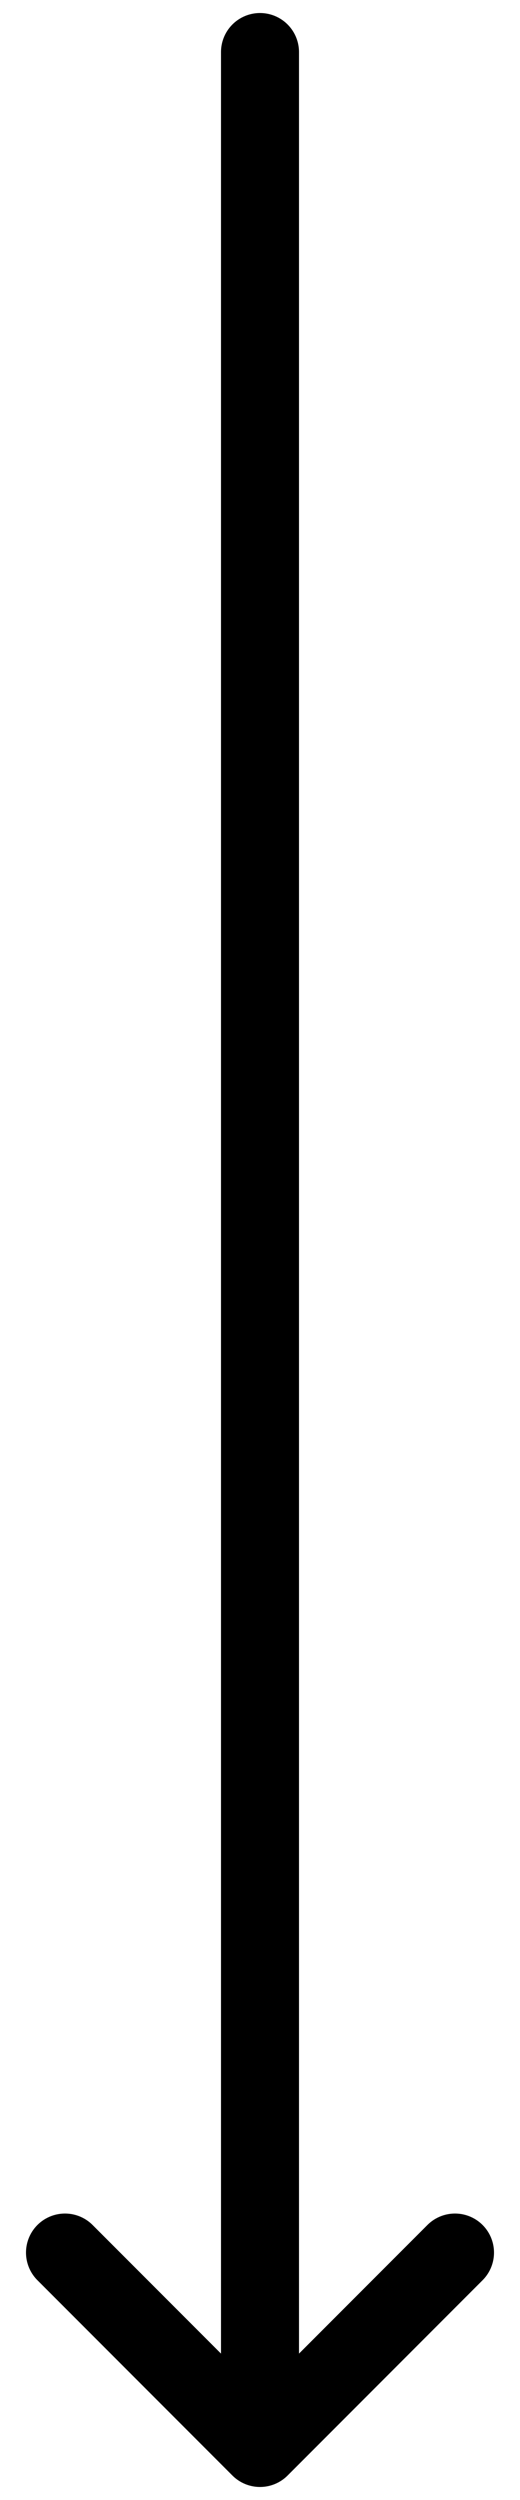
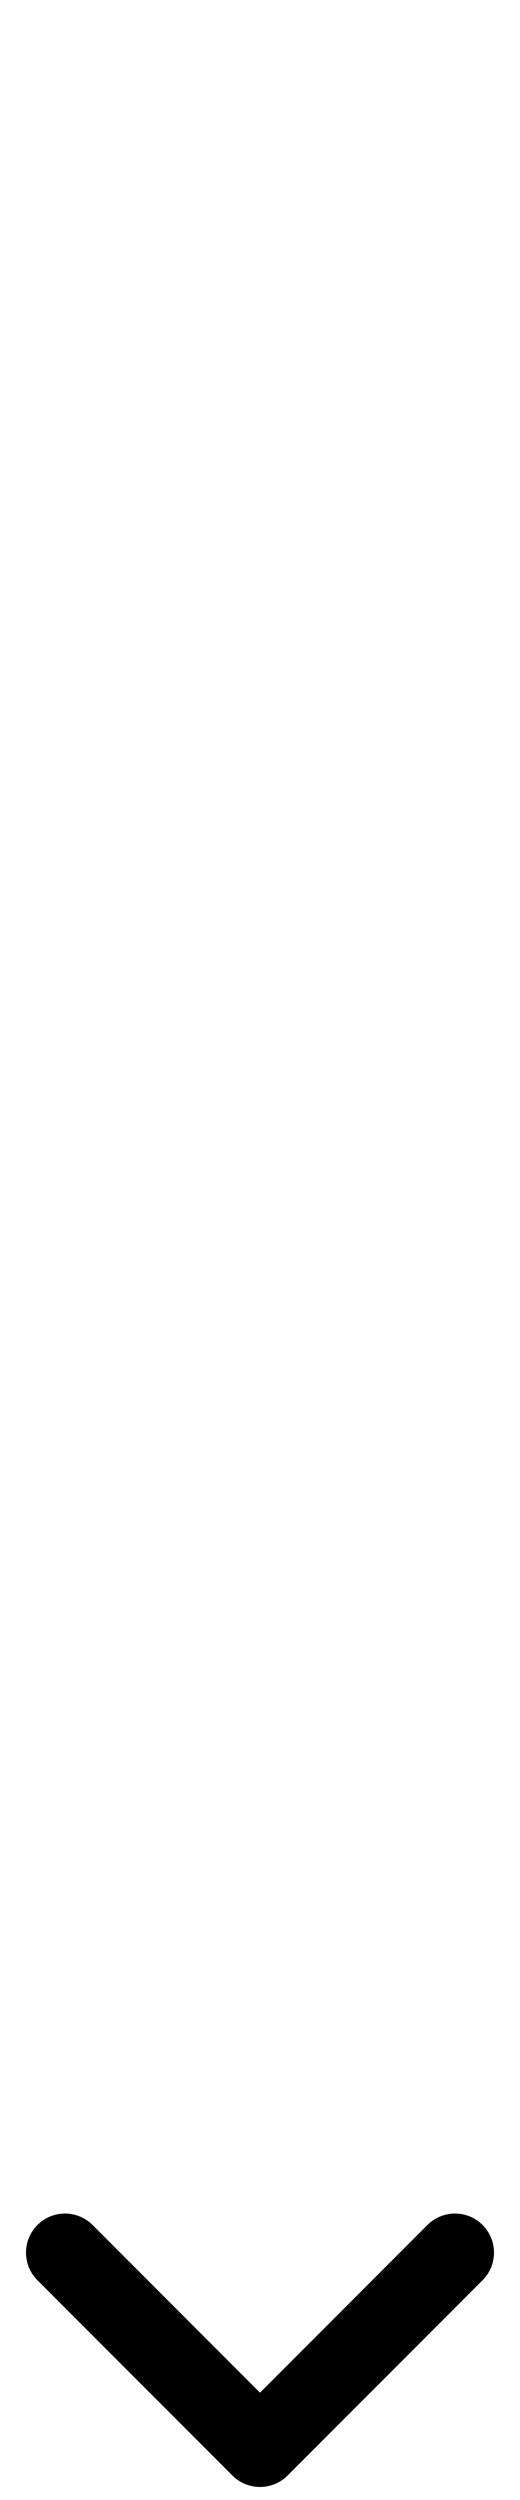
<svg xmlns="http://www.w3.org/2000/svg" width="10" height="48" viewBox="0 0 10 48" fill="none">
-   <path d="M8.75 43.25L5 47M5 47L1.25 43.25M5 47V1" stroke="currentColor" stroke-width="1.5" stroke-linecap="round" stroke-linejoin="round" />
+   <path d="M8.75 43.25L5 47M5 47L1.25 43.25M5 47" stroke="currentColor" stroke-width="1.5" stroke-linecap="round" stroke-linejoin="round" />
</svg>